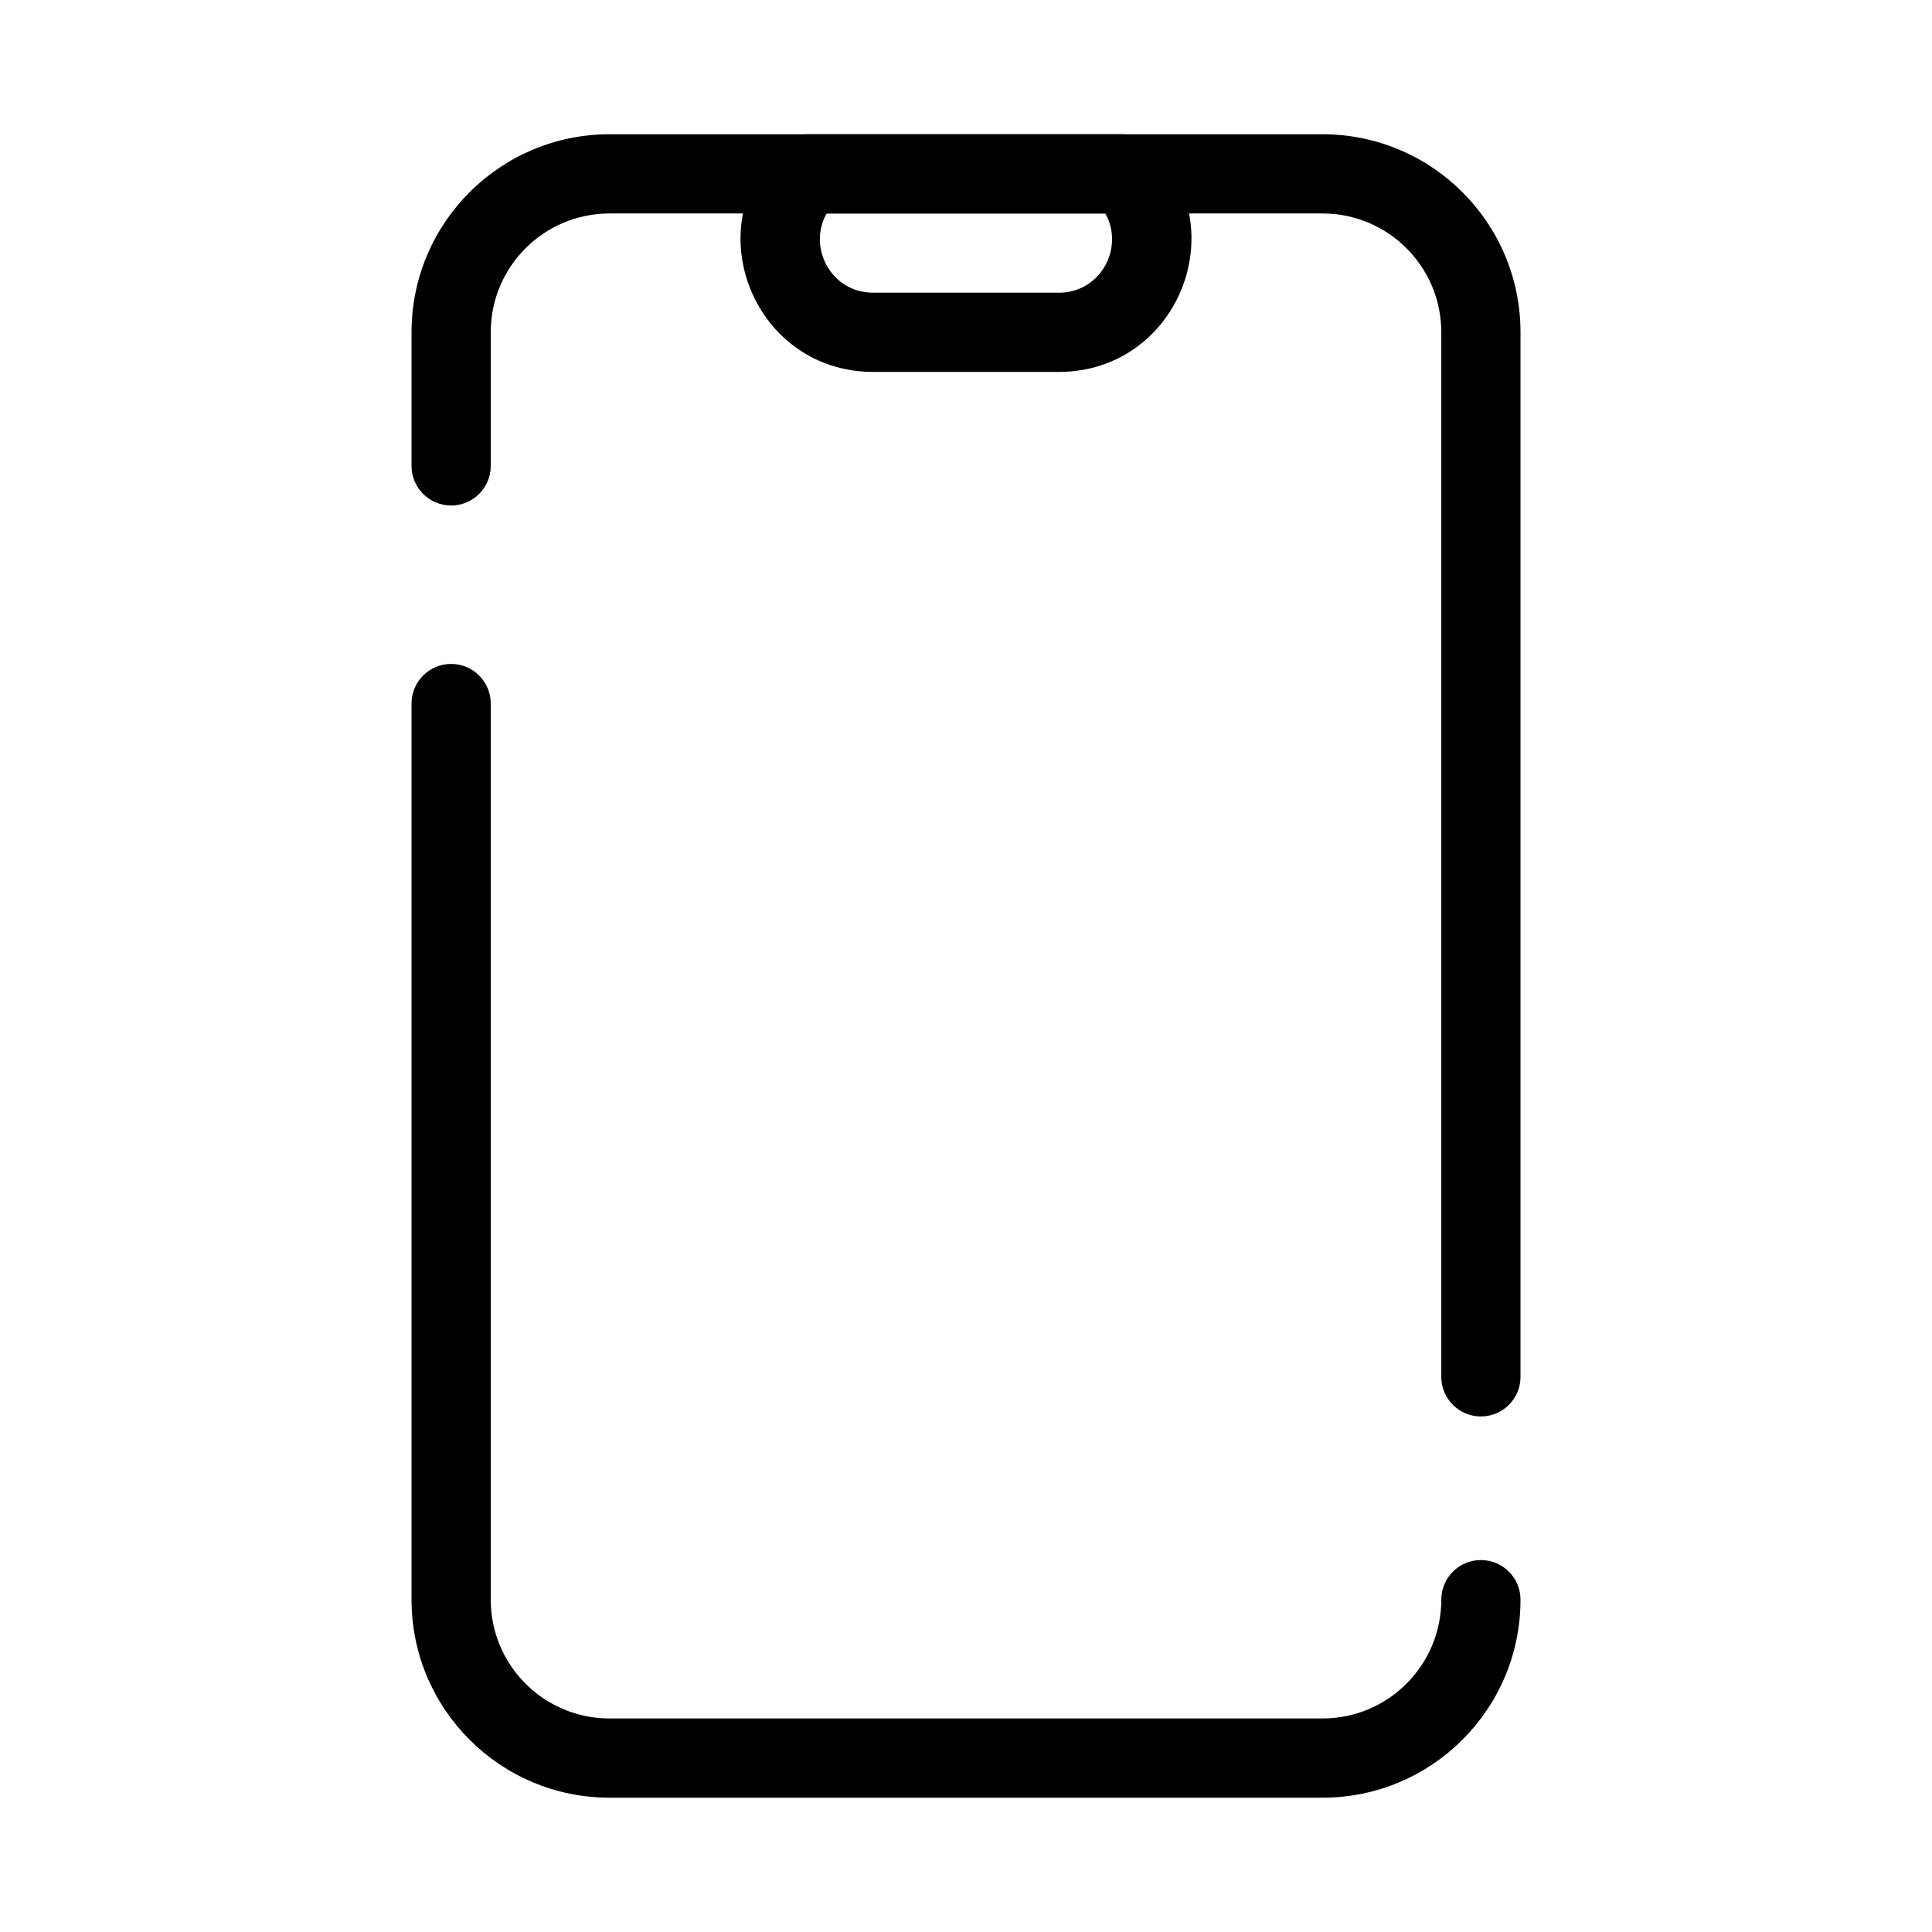
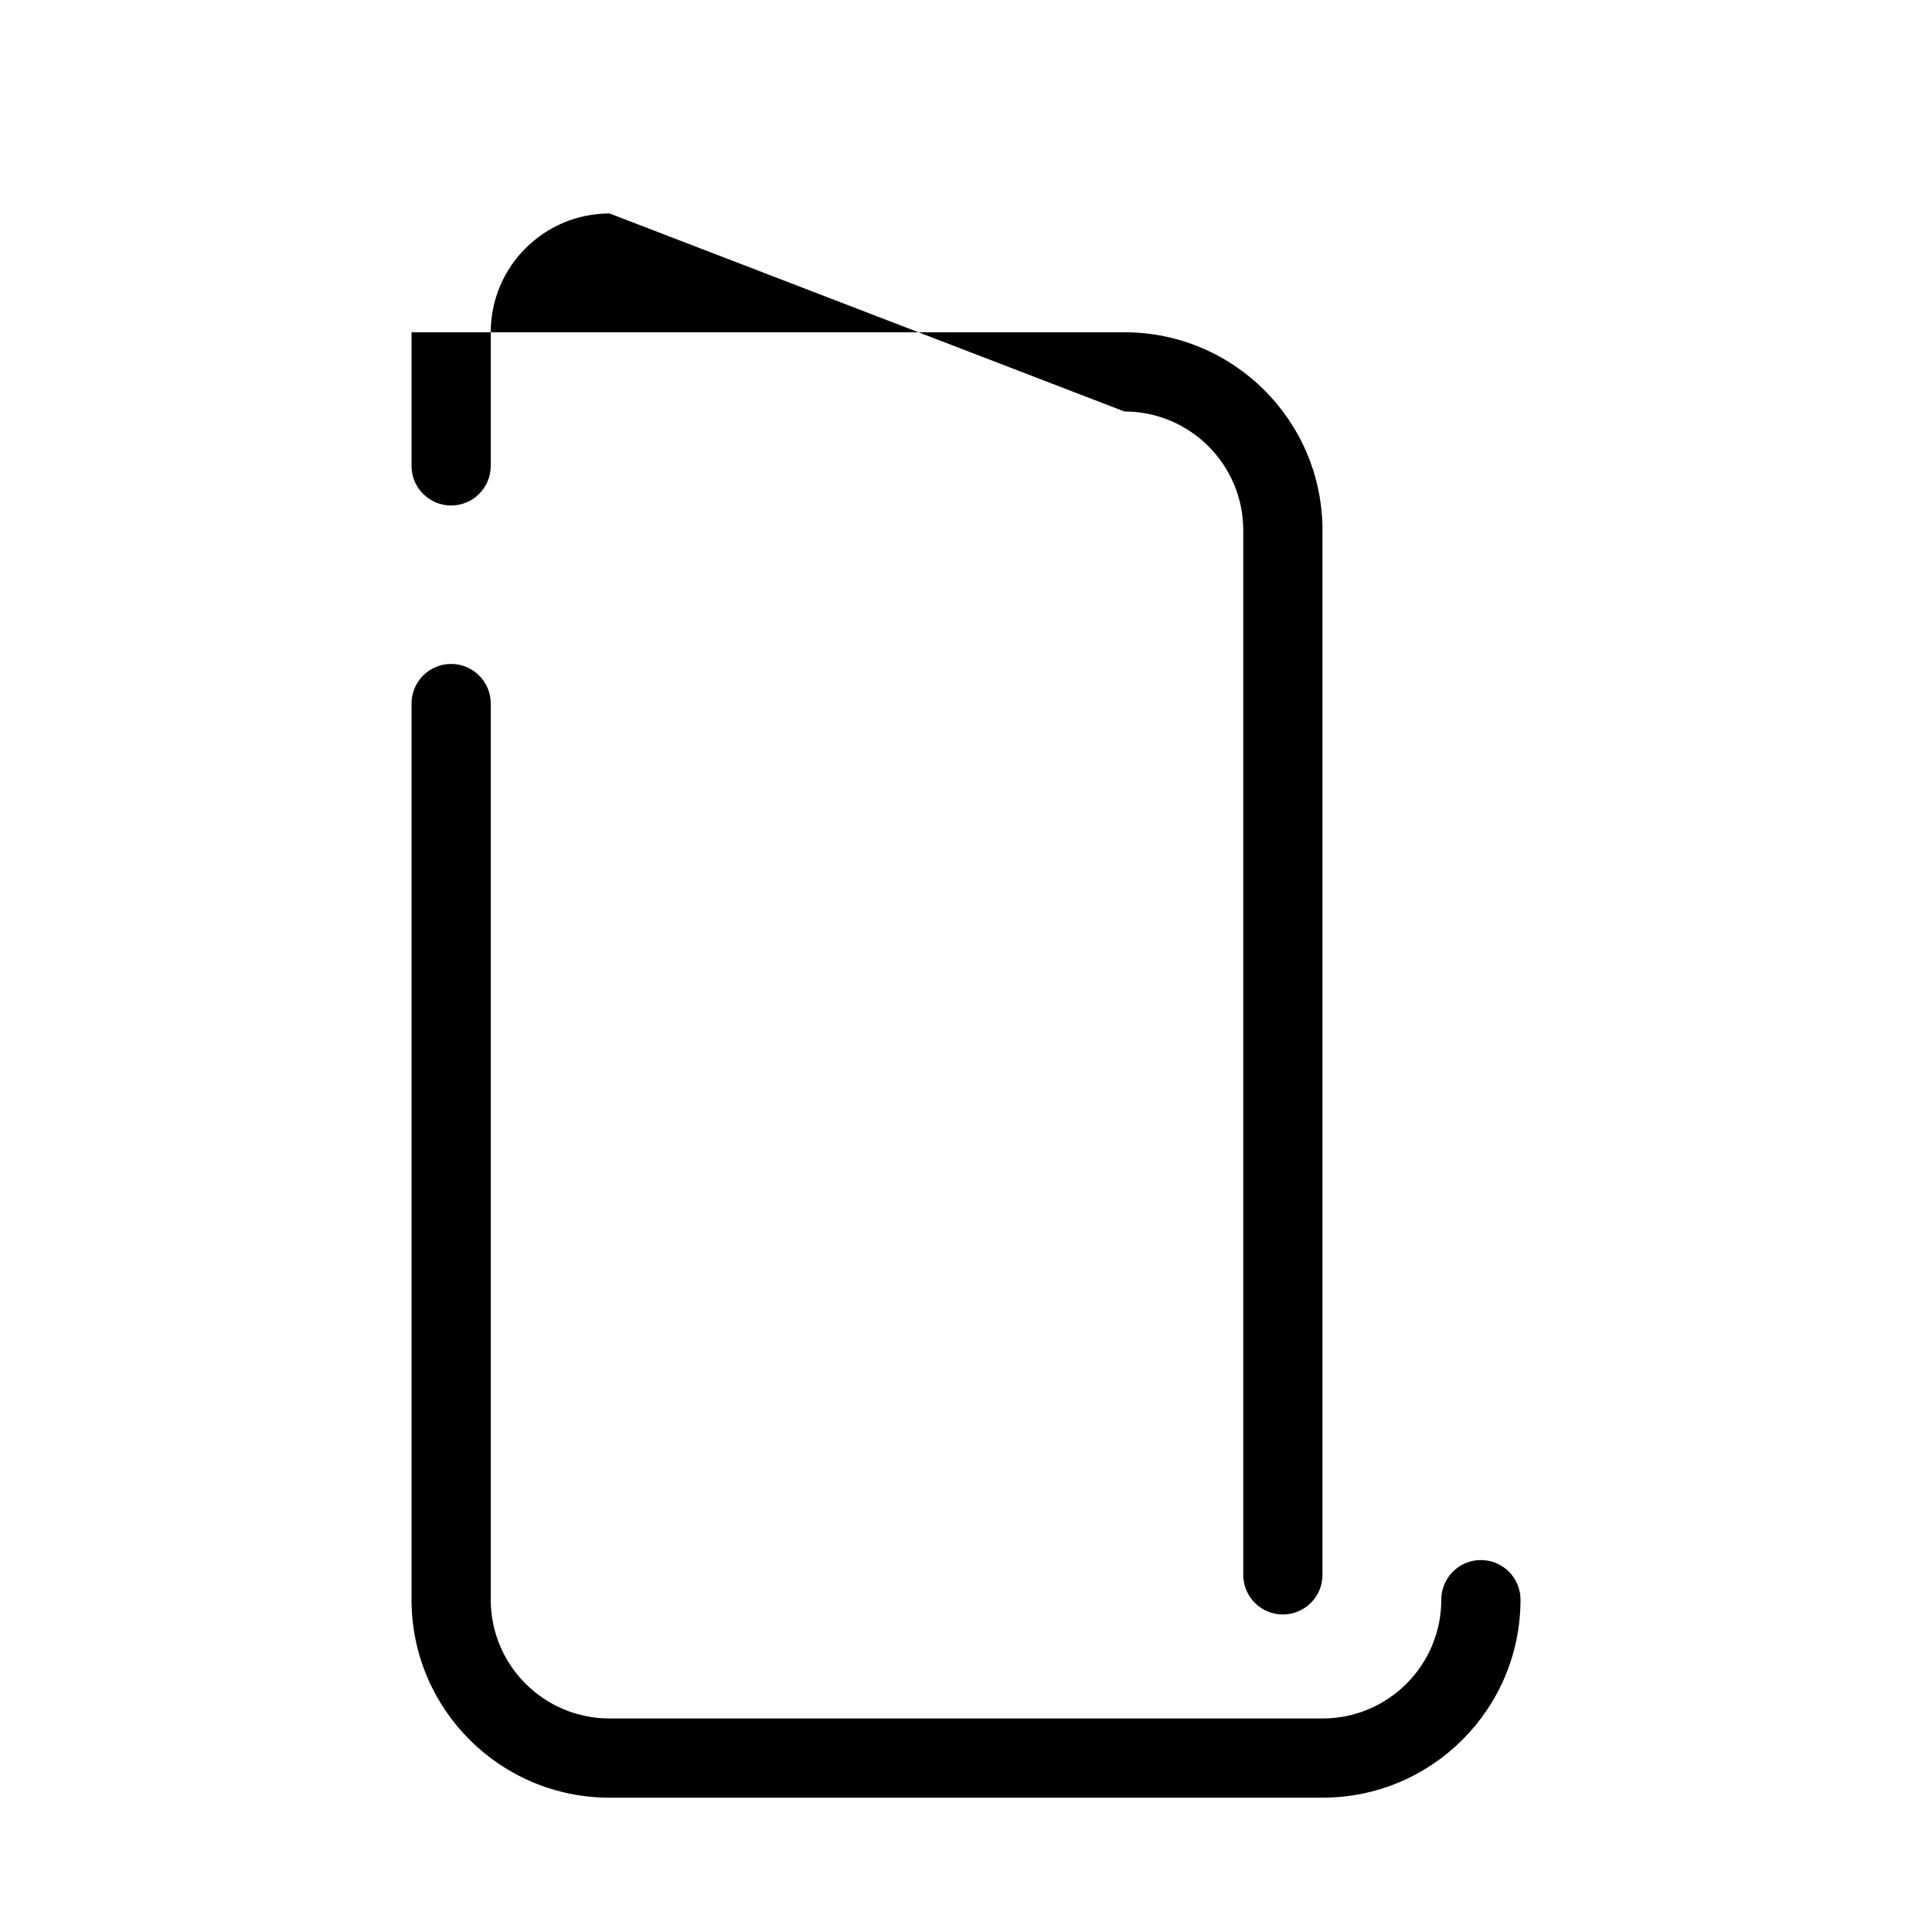
<svg xmlns="http://www.w3.org/2000/svg" fill="#000000" width="800px" height="800px" version="1.1" viewBox="144 144 512 512">
  <g fill-rule="evenodd">
-     <path d="m305.54 200.57c-17.391 0-31.488 14.098-31.488 31.488v35.41c0 5.797-4.699 10.496-10.496 10.496s-10.496-4.699-10.496-10.496v-35.41c0-28.984 23.496-52.48 52.48-52.48h188.93c28.984 0 52.48 23.496 52.48 52.48v276.82c0 5.797-4.699 10.496-10.496 10.496-5.793 0-10.496-4.699-10.496-10.496v-276.82c0-17.391-14.098-31.488-31.488-31.488zm-41.984 119.38c5.797 0 10.496 4.699 10.496 10.496v237.48c0 17.391 14.098 31.488 31.488 31.488h188.93c17.391 0 31.488-14.098 31.488-31.488 0-5.793 4.703-10.496 10.496-10.496 5.797 0 10.496 4.703 10.496 10.496 0 28.984-23.496 52.48-52.48 52.48h-188.93c-28.984 0-52.48-23.496-52.48-52.48v-237.48c0-5.797 4.699-10.496 10.496-10.496z" />
-     <path d="m350.59 182.66c1.898-1.898 4.523-3.074 7.422-3.074h83.969v10.496l7.422-7.422c22.105 22.105 6.449 59.902-24.812 59.902h-49.191c-31.258 0-46.914-37.797-24.809-59.902zm12.48 17.918c-5.086 8.914 1.129 20.992 12.328 20.992h49.191c11.199 0 17.414-12.078 12.328-20.992z" />
+     <path d="m305.54 200.57c-17.391 0-31.488 14.098-31.488 31.488v35.41c0 5.797-4.699 10.496-10.496 10.496s-10.496-4.699-10.496-10.496v-35.41h188.93c28.984 0 52.48 23.496 52.48 52.48v276.82c0 5.797-4.699 10.496-10.496 10.496-5.793 0-10.496-4.699-10.496-10.496v-276.82c0-17.391-14.098-31.488-31.488-31.488zm-41.984 119.38c5.797 0 10.496 4.699 10.496 10.496v237.48c0 17.391 14.098 31.488 31.488 31.488h188.93c17.391 0 31.488-14.098 31.488-31.488 0-5.793 4.703-10.496 10.496-10.496 5.797 0 10.496 4.703 10.496 10.496 0 28.984-23.496 52.48-52.48 52.48h-188.93c-28.984 0-52.48-23.496-52.48-52.48v-237.48c0-5.797 4.699-10.496 10.496-10.496z" />
  </g>
</svg>